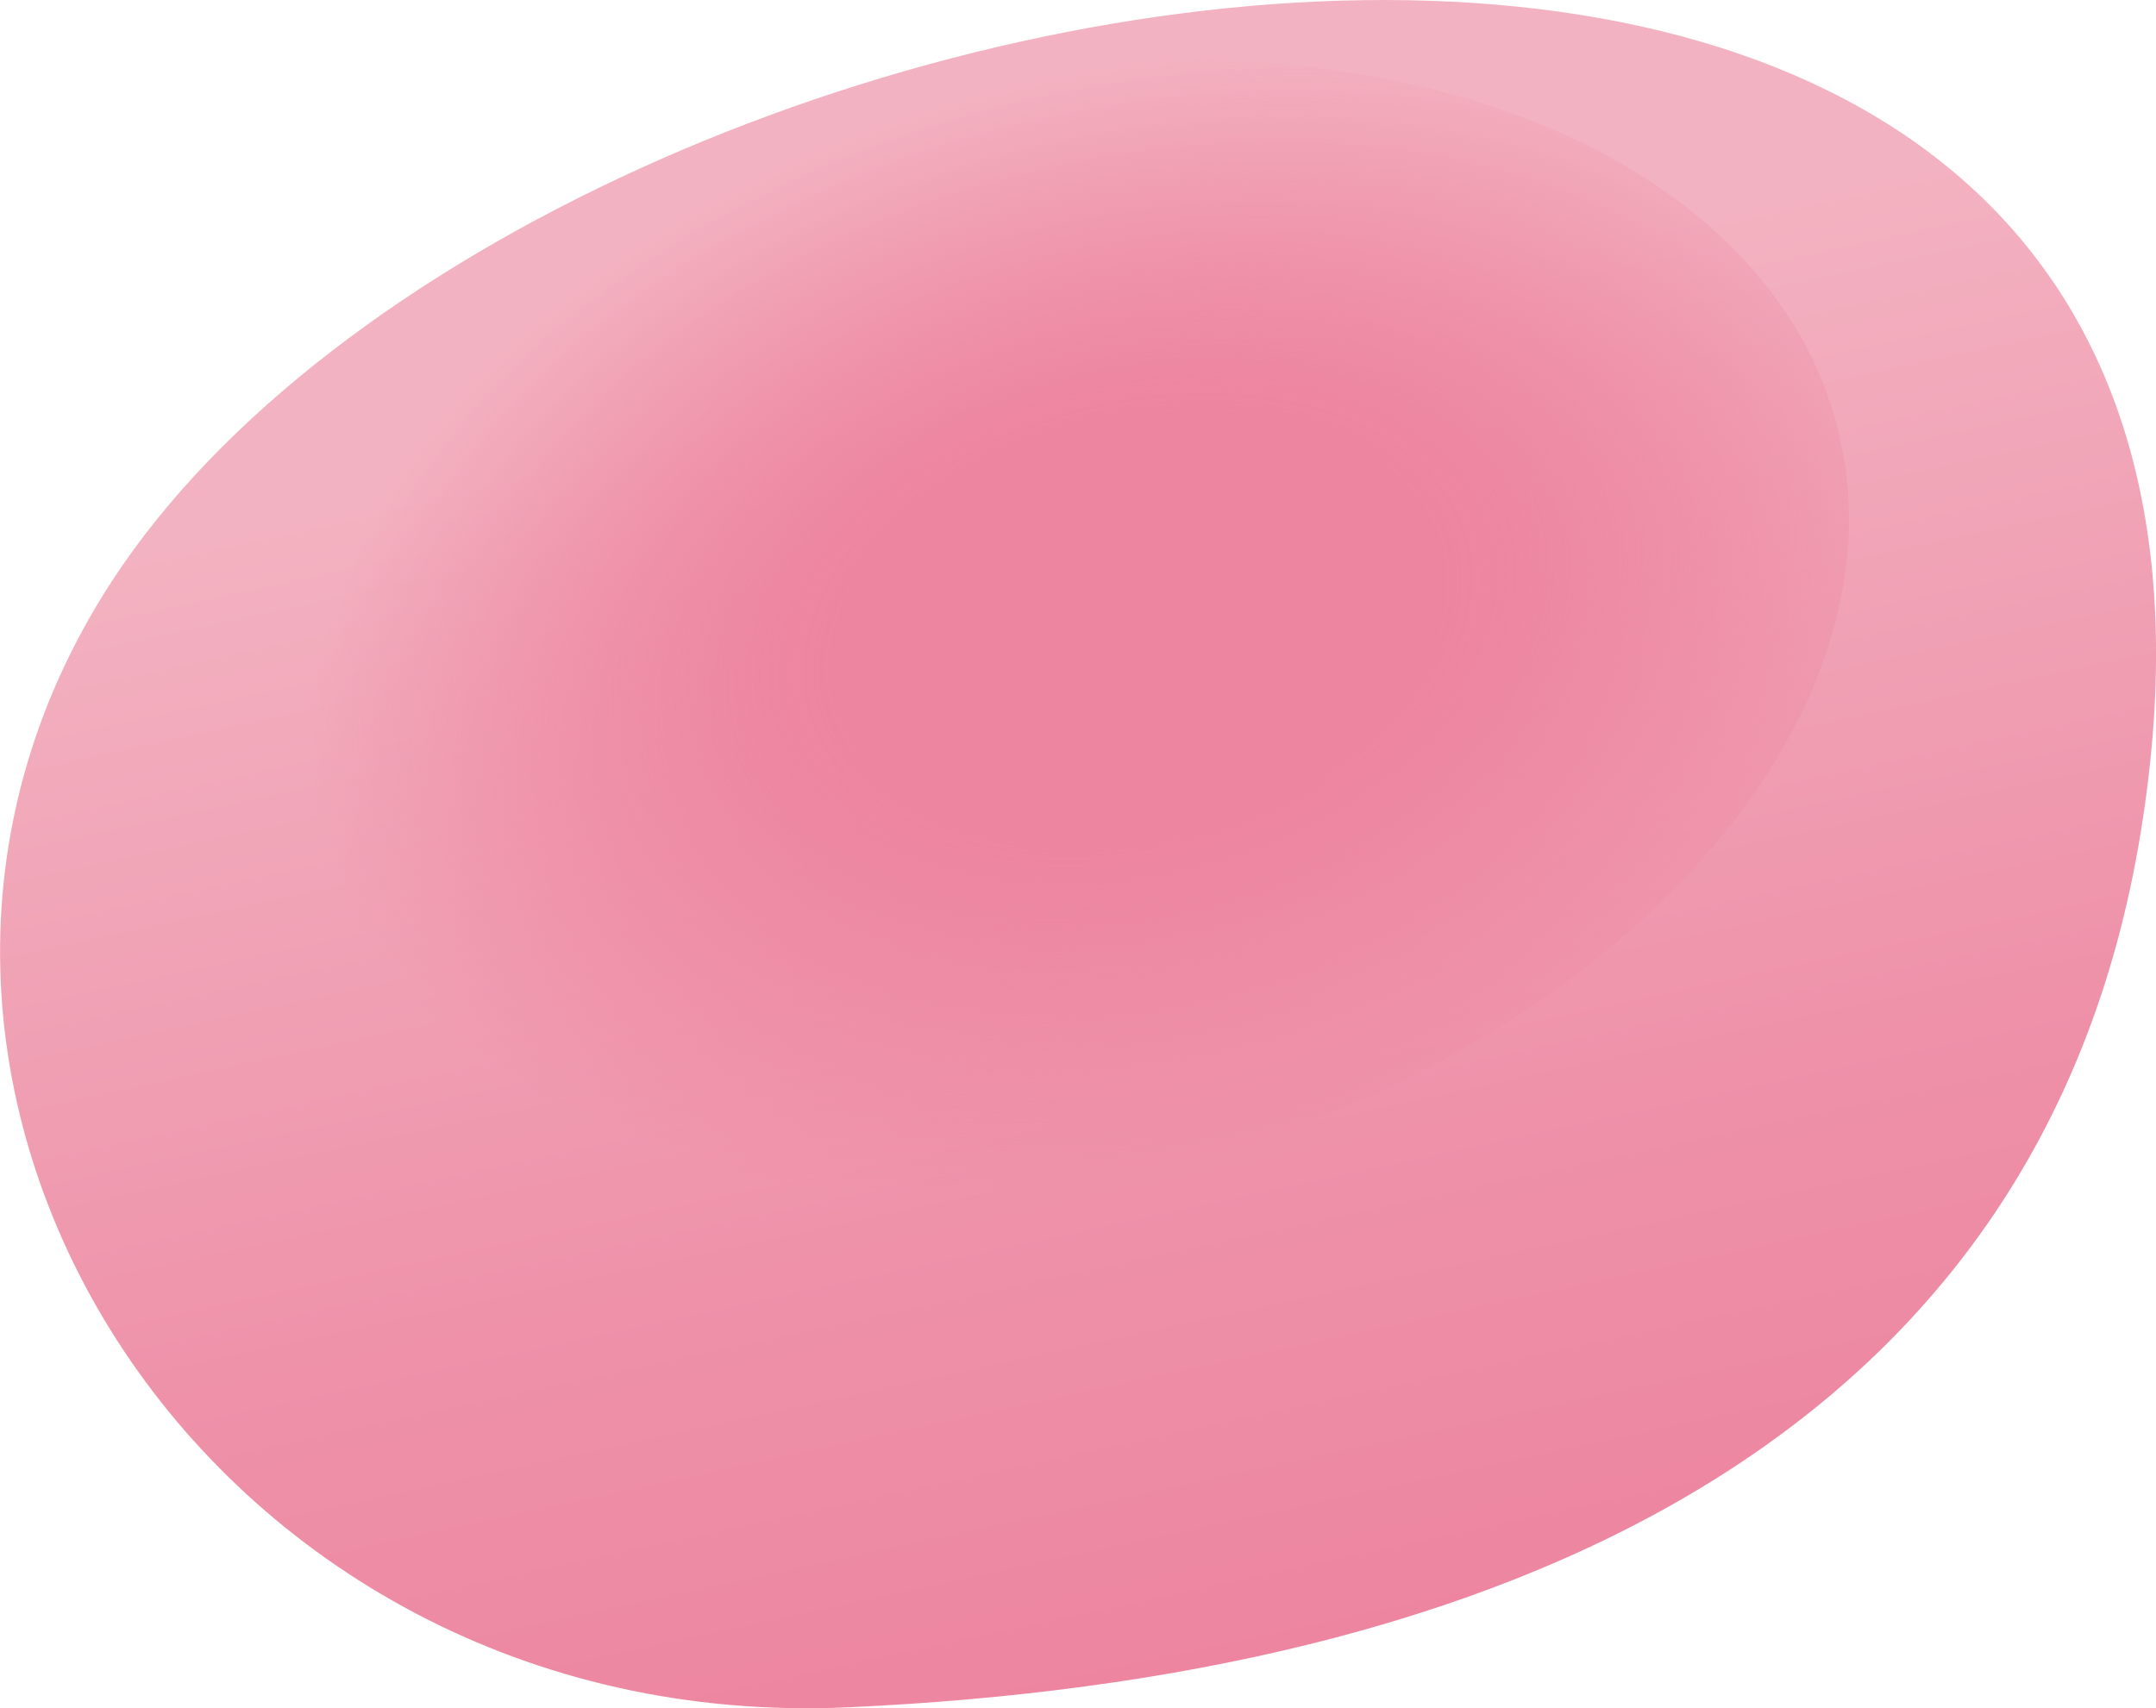
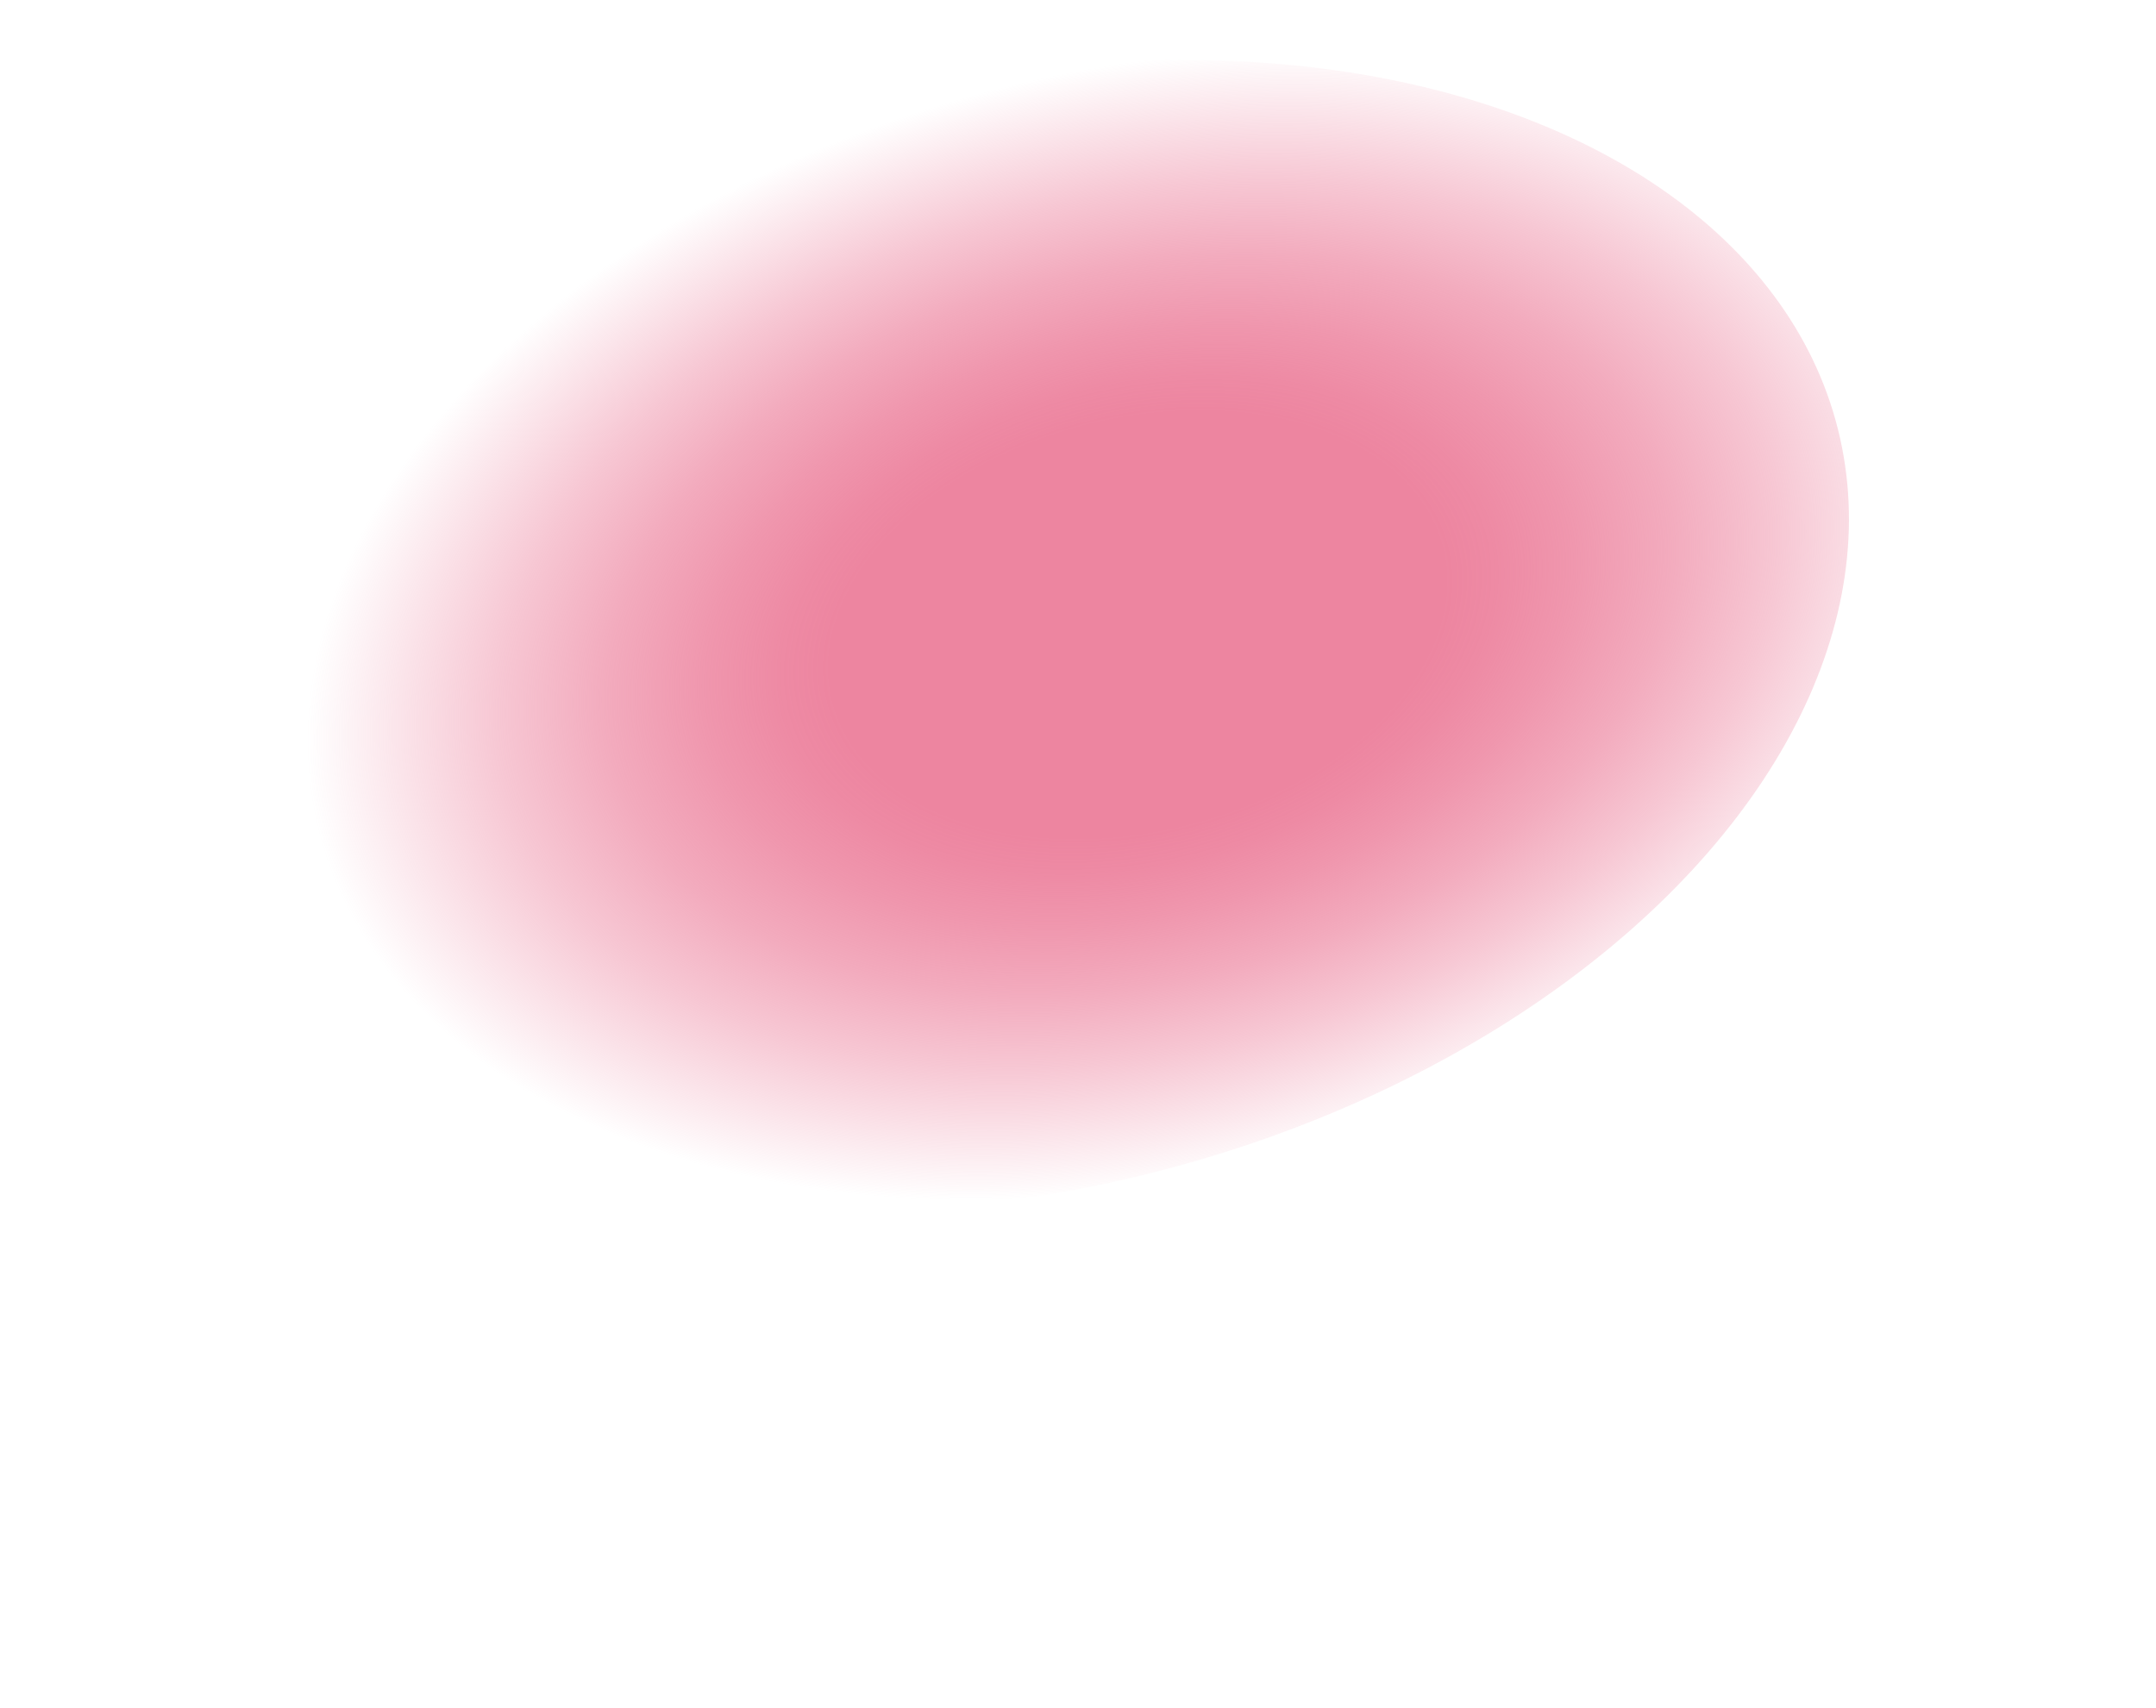
<svg xmlns="http://www.w3.org/2000/svg" id="_レイヤー_2" data-name="レイヤー 2" viewBox="0 0 150 118.87">
  <defs>
    <style>
      .cls-1 {
        fill: url(#_名称未設定グラデーション_5);
      }

      .cls-2 {
        fill: url(#_名称未設定グラデーション_234);
      }
    </style>
    <linearGradient id="_名称未設定グラデーション_234" data-name="名称未設定グラデーション 234" x1="-672.97" y1="-1501.75" x2="-732.16" y2="-1598.38" gradientTransform="translate(637.77 1666.24) rotate(136.34) scale(1 -1)" gradientUnits="userSpaceOnUse">
      <stop offset="0" stop-color="#ed85a0" />
      <stop offset=".29" stop-color="#ee91a9" />
      <stop offset=".81" stop-color="#f3b2c1" />
    </linearGradient>
    <radialGradient id="_名称未設定グラデーション_5" data-name="名称未設定グラデーション 5" cx="3186.75" cy="-6452.02" fx="3186.75" fy="-6452.02" r="65.34" gradientTransform="translate(2984.32 3840.15) rotate(179.76) scale(.9 -.59) skewX(-.21)" gradientUnits="userSpaceOnUse">
      <stop offset=".37" stop-color="#ed85a0" />
      <stop offset=".43" stop-color="#ed85a0" stop-opacity=".96" />
      <stop offset=".52" stop-color="#ed85a0" stop-opacity=".86" />
      <stop offset=".64" stop-color="#ed85a0" stop-opacity=".69" />
      <stop offset=".77" stop-color="#ed85a0" stop-opacity=".46" />
      <stop offset=".92" stop-color="#ed85a0" stop-opacity=".16" />
      <stop offset="1" stop-color="#ed85a0" stop-opacity="0" />
    </radialGradient>
  </defs>
  <g id="_レイヤー_1-2" data-name="レイヤー 1">
    <g id="life_char_3">
-       <path class="cls-2" d="M148.92,58.03C162.88-27.01,37.94-5.78,7.8,40.42c-22.42,34.36,6.25,80.46,51.25,78.39,45-2.06,82.89-18.25,89.87-60.78Z" />
      <ellipse class="cls-1" cx="70.67" cy="44.25" rx="58.98" ry="38.56" transform="translate(-8.66 18.57) rotate(-14.12)" />
    </g>
  </g>
</svg>